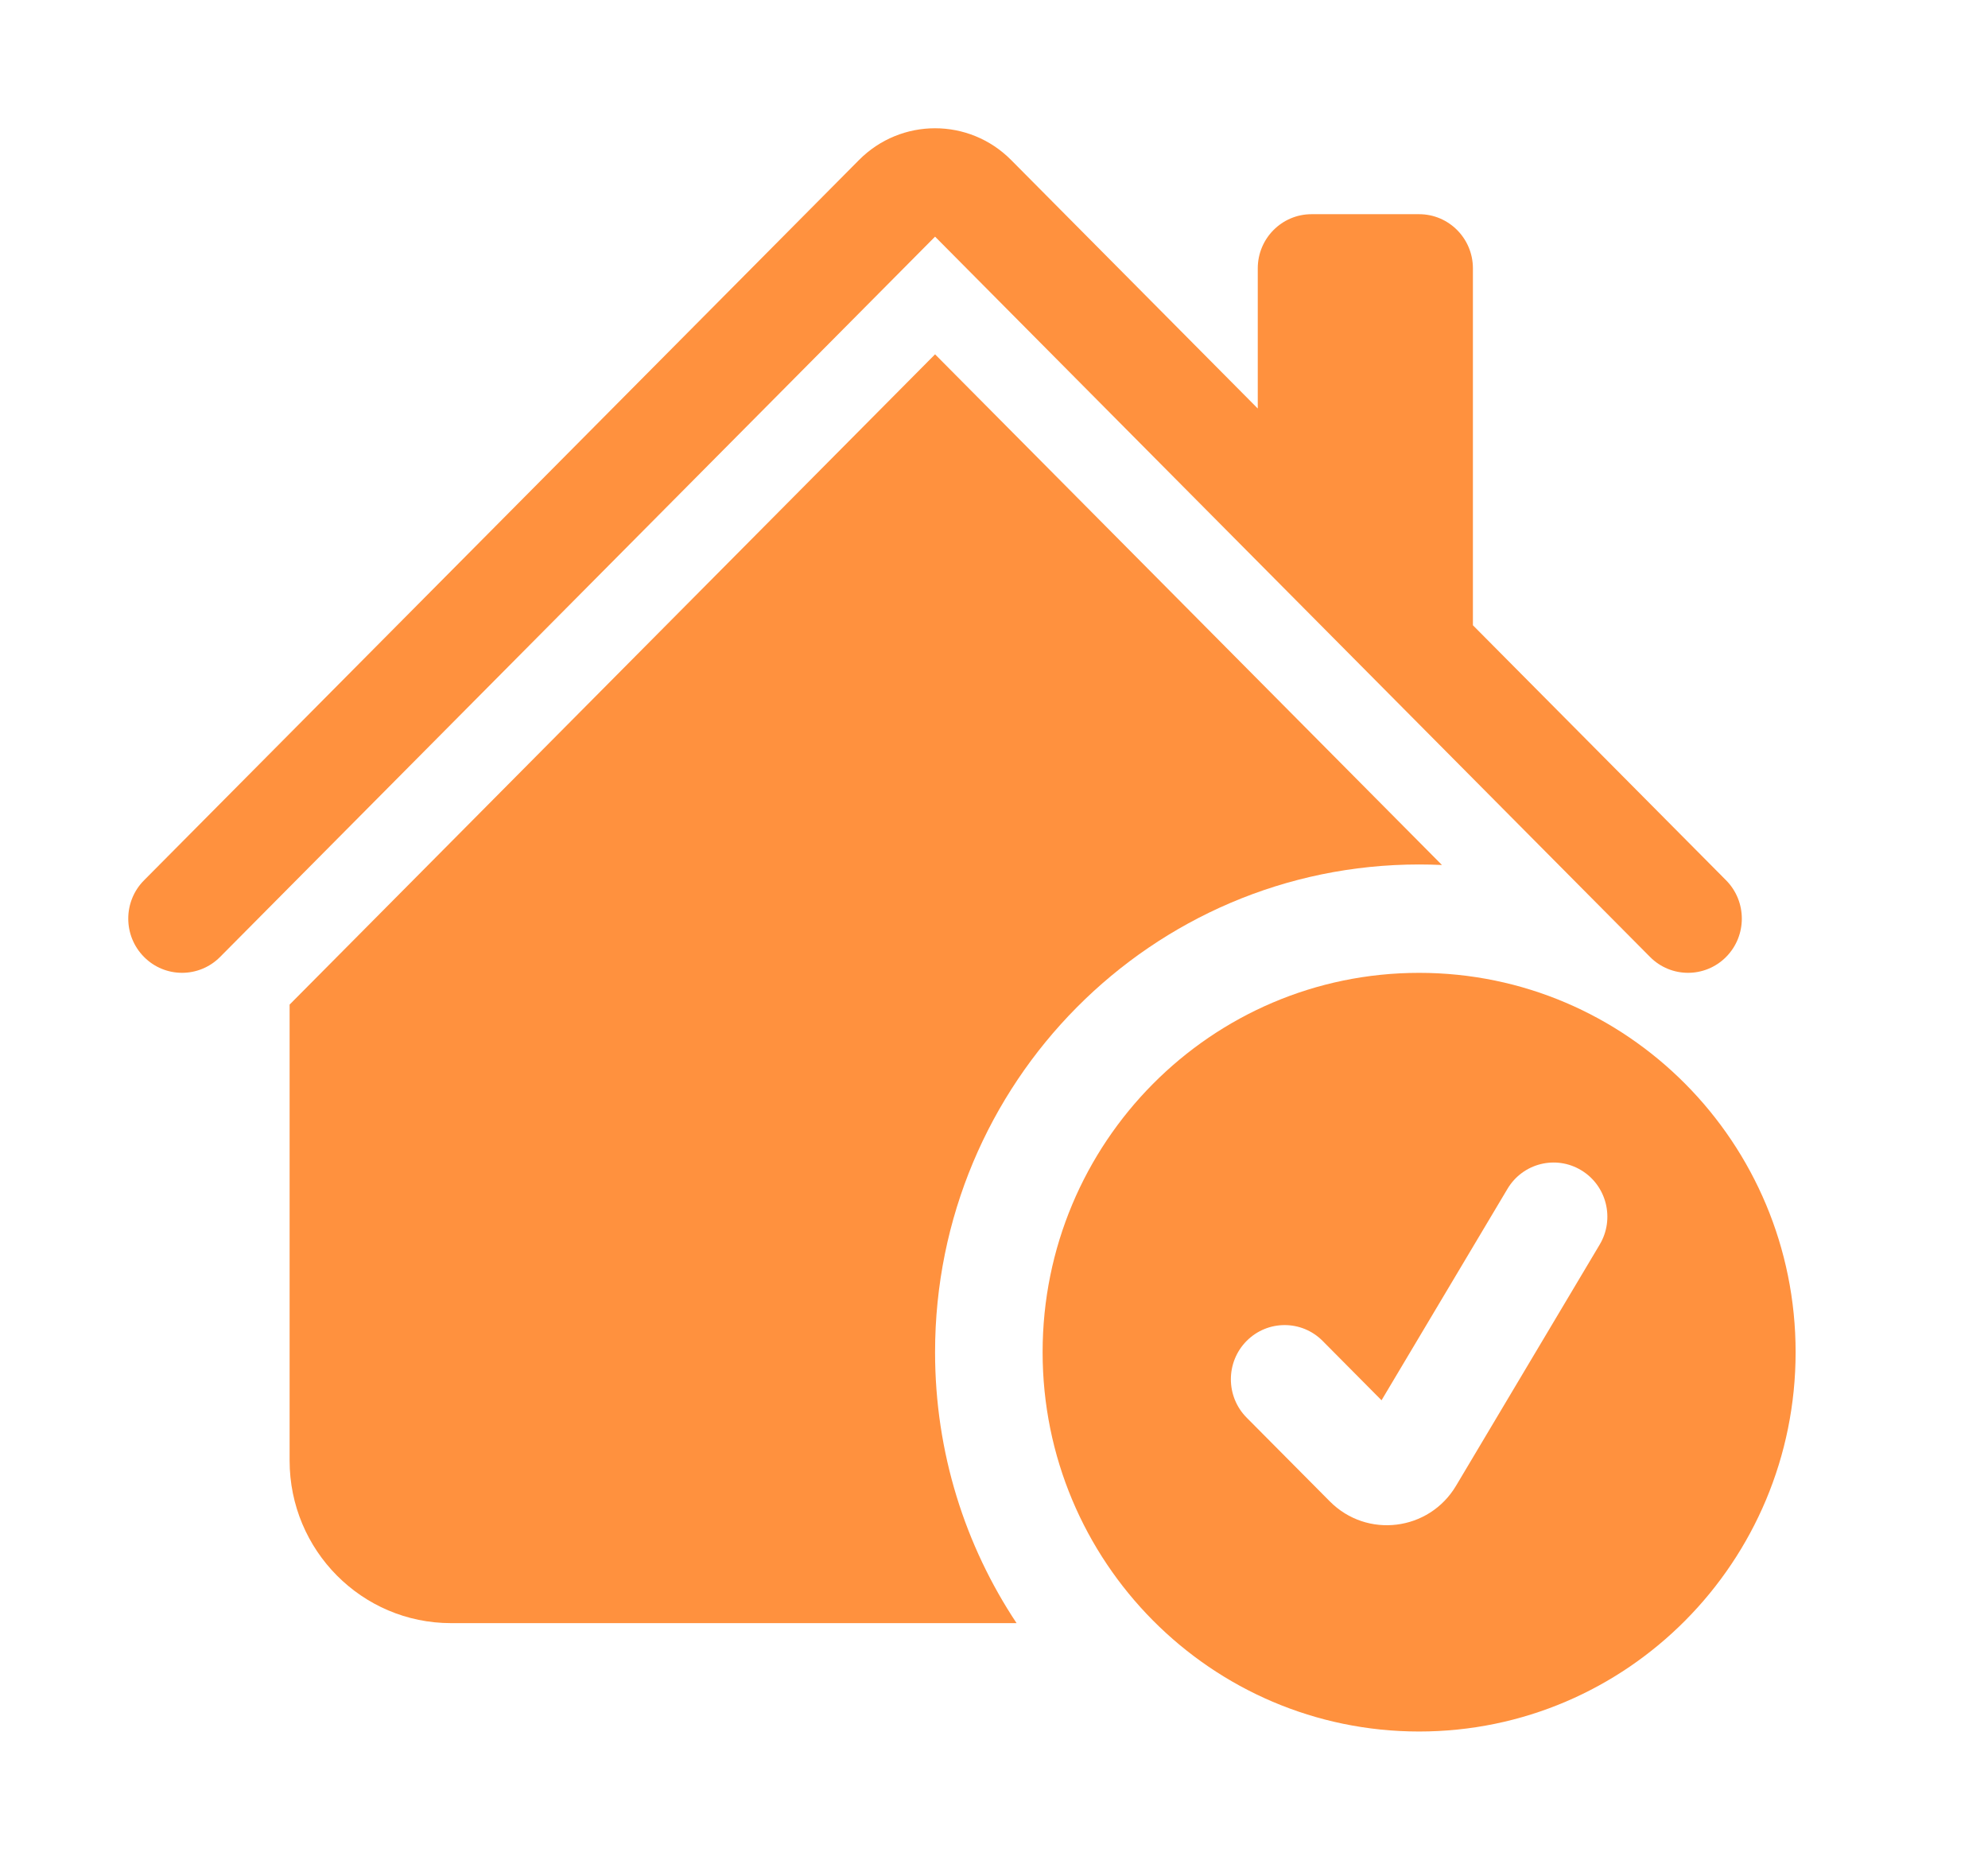
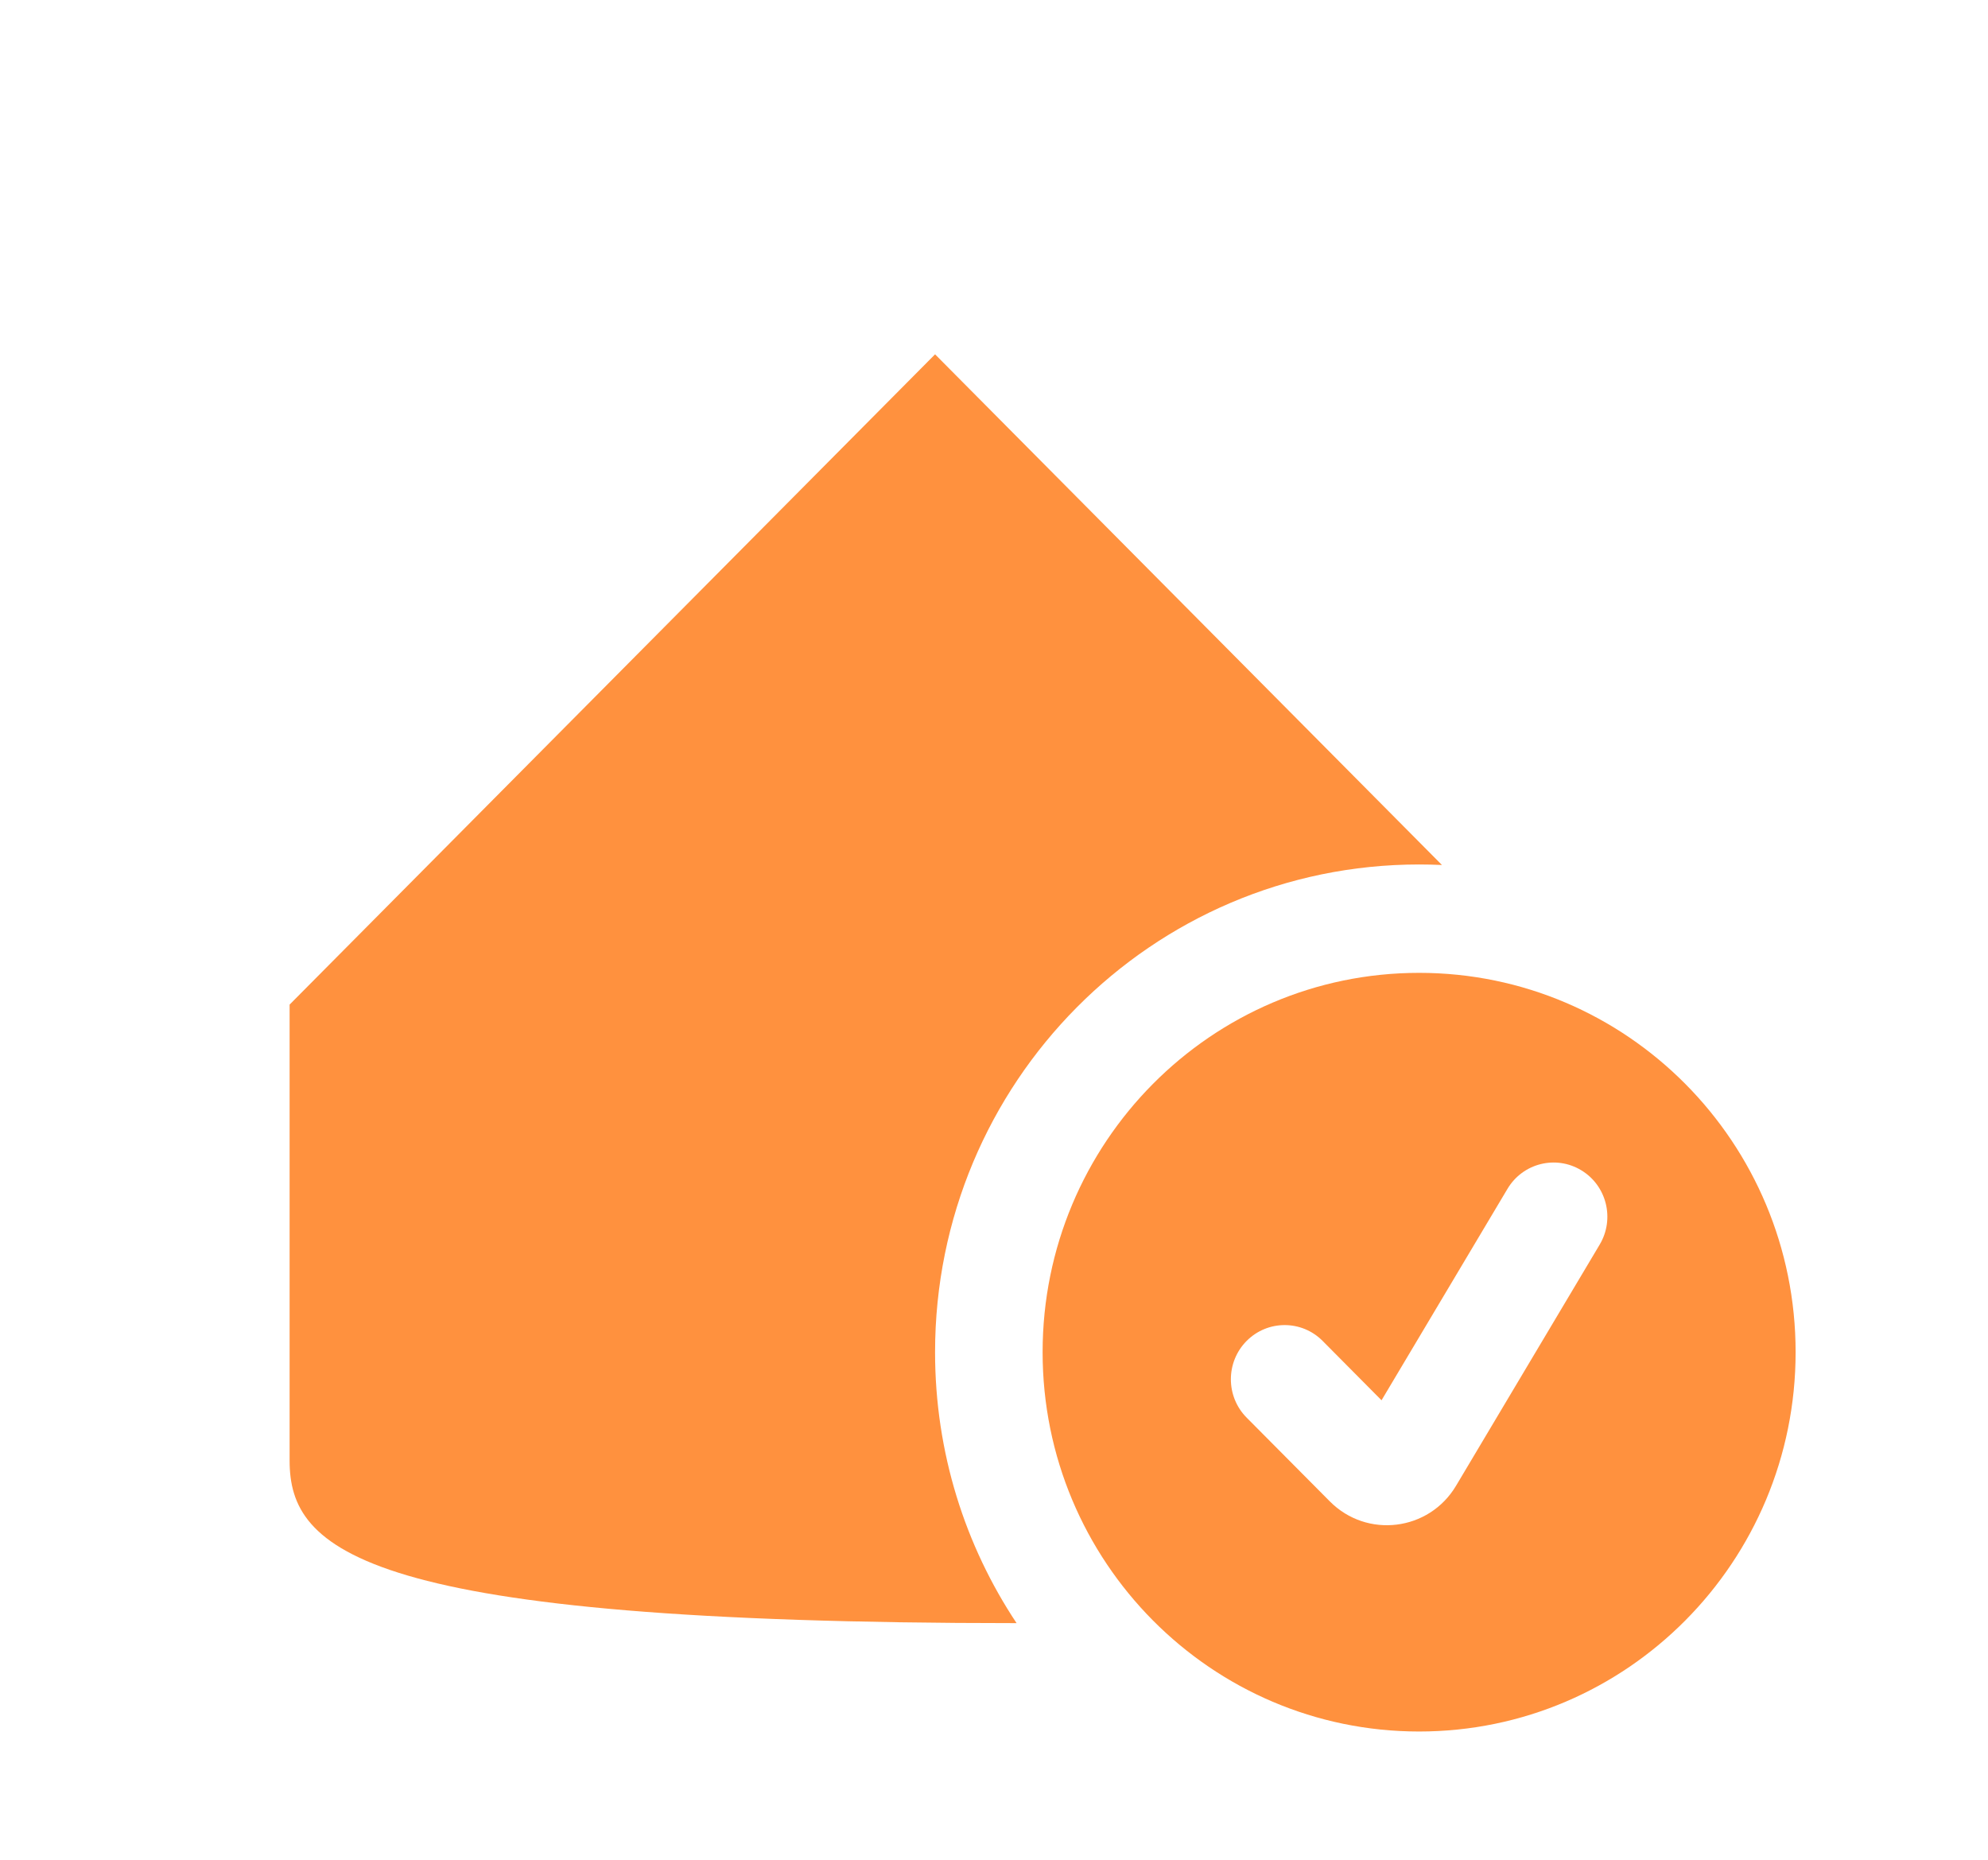
<svg xmlns="http://www.w3.org/2000/svg" width="31" height="29" viewBox="0 0 31 29" fill="none">
-   <path d="M15.767 2.495C15.112 1.835 14.05 1.835 13.395 2.495L2.246 13.727C1.918 14.057 1.918 14.592 2.246 14.922C2.573 15.252 3.104 15.252 3.432 14.922L14.581 3.69L25.73 14.922C26.057 15.252 26.588 15.252 26.916 14.922C27.243 14.592 27.243 14.057 26.916 13.727L22.968 9.75V4.185C22.968 3.718 22.592 3.34 22.129 3.34H20.452C19.988 3.34 19.613 3.718 19.613 4.185V6.37L15.767 2.495Z" fill="#FF913E" />
-   <path d="M14.581 5.525L22.485 13.488C22.367 13.483 22.248 13.48 22.129 13.48C17.96 13.48 14.581 16.885 14.581 21.085C14.581 22.648 15.049 24.102 15.852 25.31H7.032C5.643 25.31 4.516 24.175 4.516 22.775V15.665L14.581 5.525Z" fill="#FF913E" />
+   <path d="M14.581 5.525L22.485 13.488C22.367 13.483 22.248 13.48 22.129 13.48C17.96 13.48 14.581 16.885 14.581 21.085C14.581 22.648 15.049 24.102 15.852 25.31C5.643 25.31 4.516 24.175 4.516 22.775V15.665L14.581 5.525Z" fill="#FF913E" />
  <path d="M22.129 27C25.372 27 28 24.352 28 21.085C28 17.818 25.372 15.17 22.129 15.17C18.887 15.17 16.258 17.818 16.258 21.085C16.258 24.352 18.887 27 22.129 27ZM24.945 19.407L22.705 23.168C22.284 23.875 21.316 23.995 20.737 23.412L19.439 22.105C19.112 21.775 19.112 21.24 19.439 20.91C19.767 20.58 20.298 20.58 20.625 20.91L21.543 21.835L23.507 18.538C23.745 18.138 24.26 18.008 24.657 18.248C25.055 18.488 25.183 19.007 24.945 19.407Z" fill="#FF913E" />
</svg>